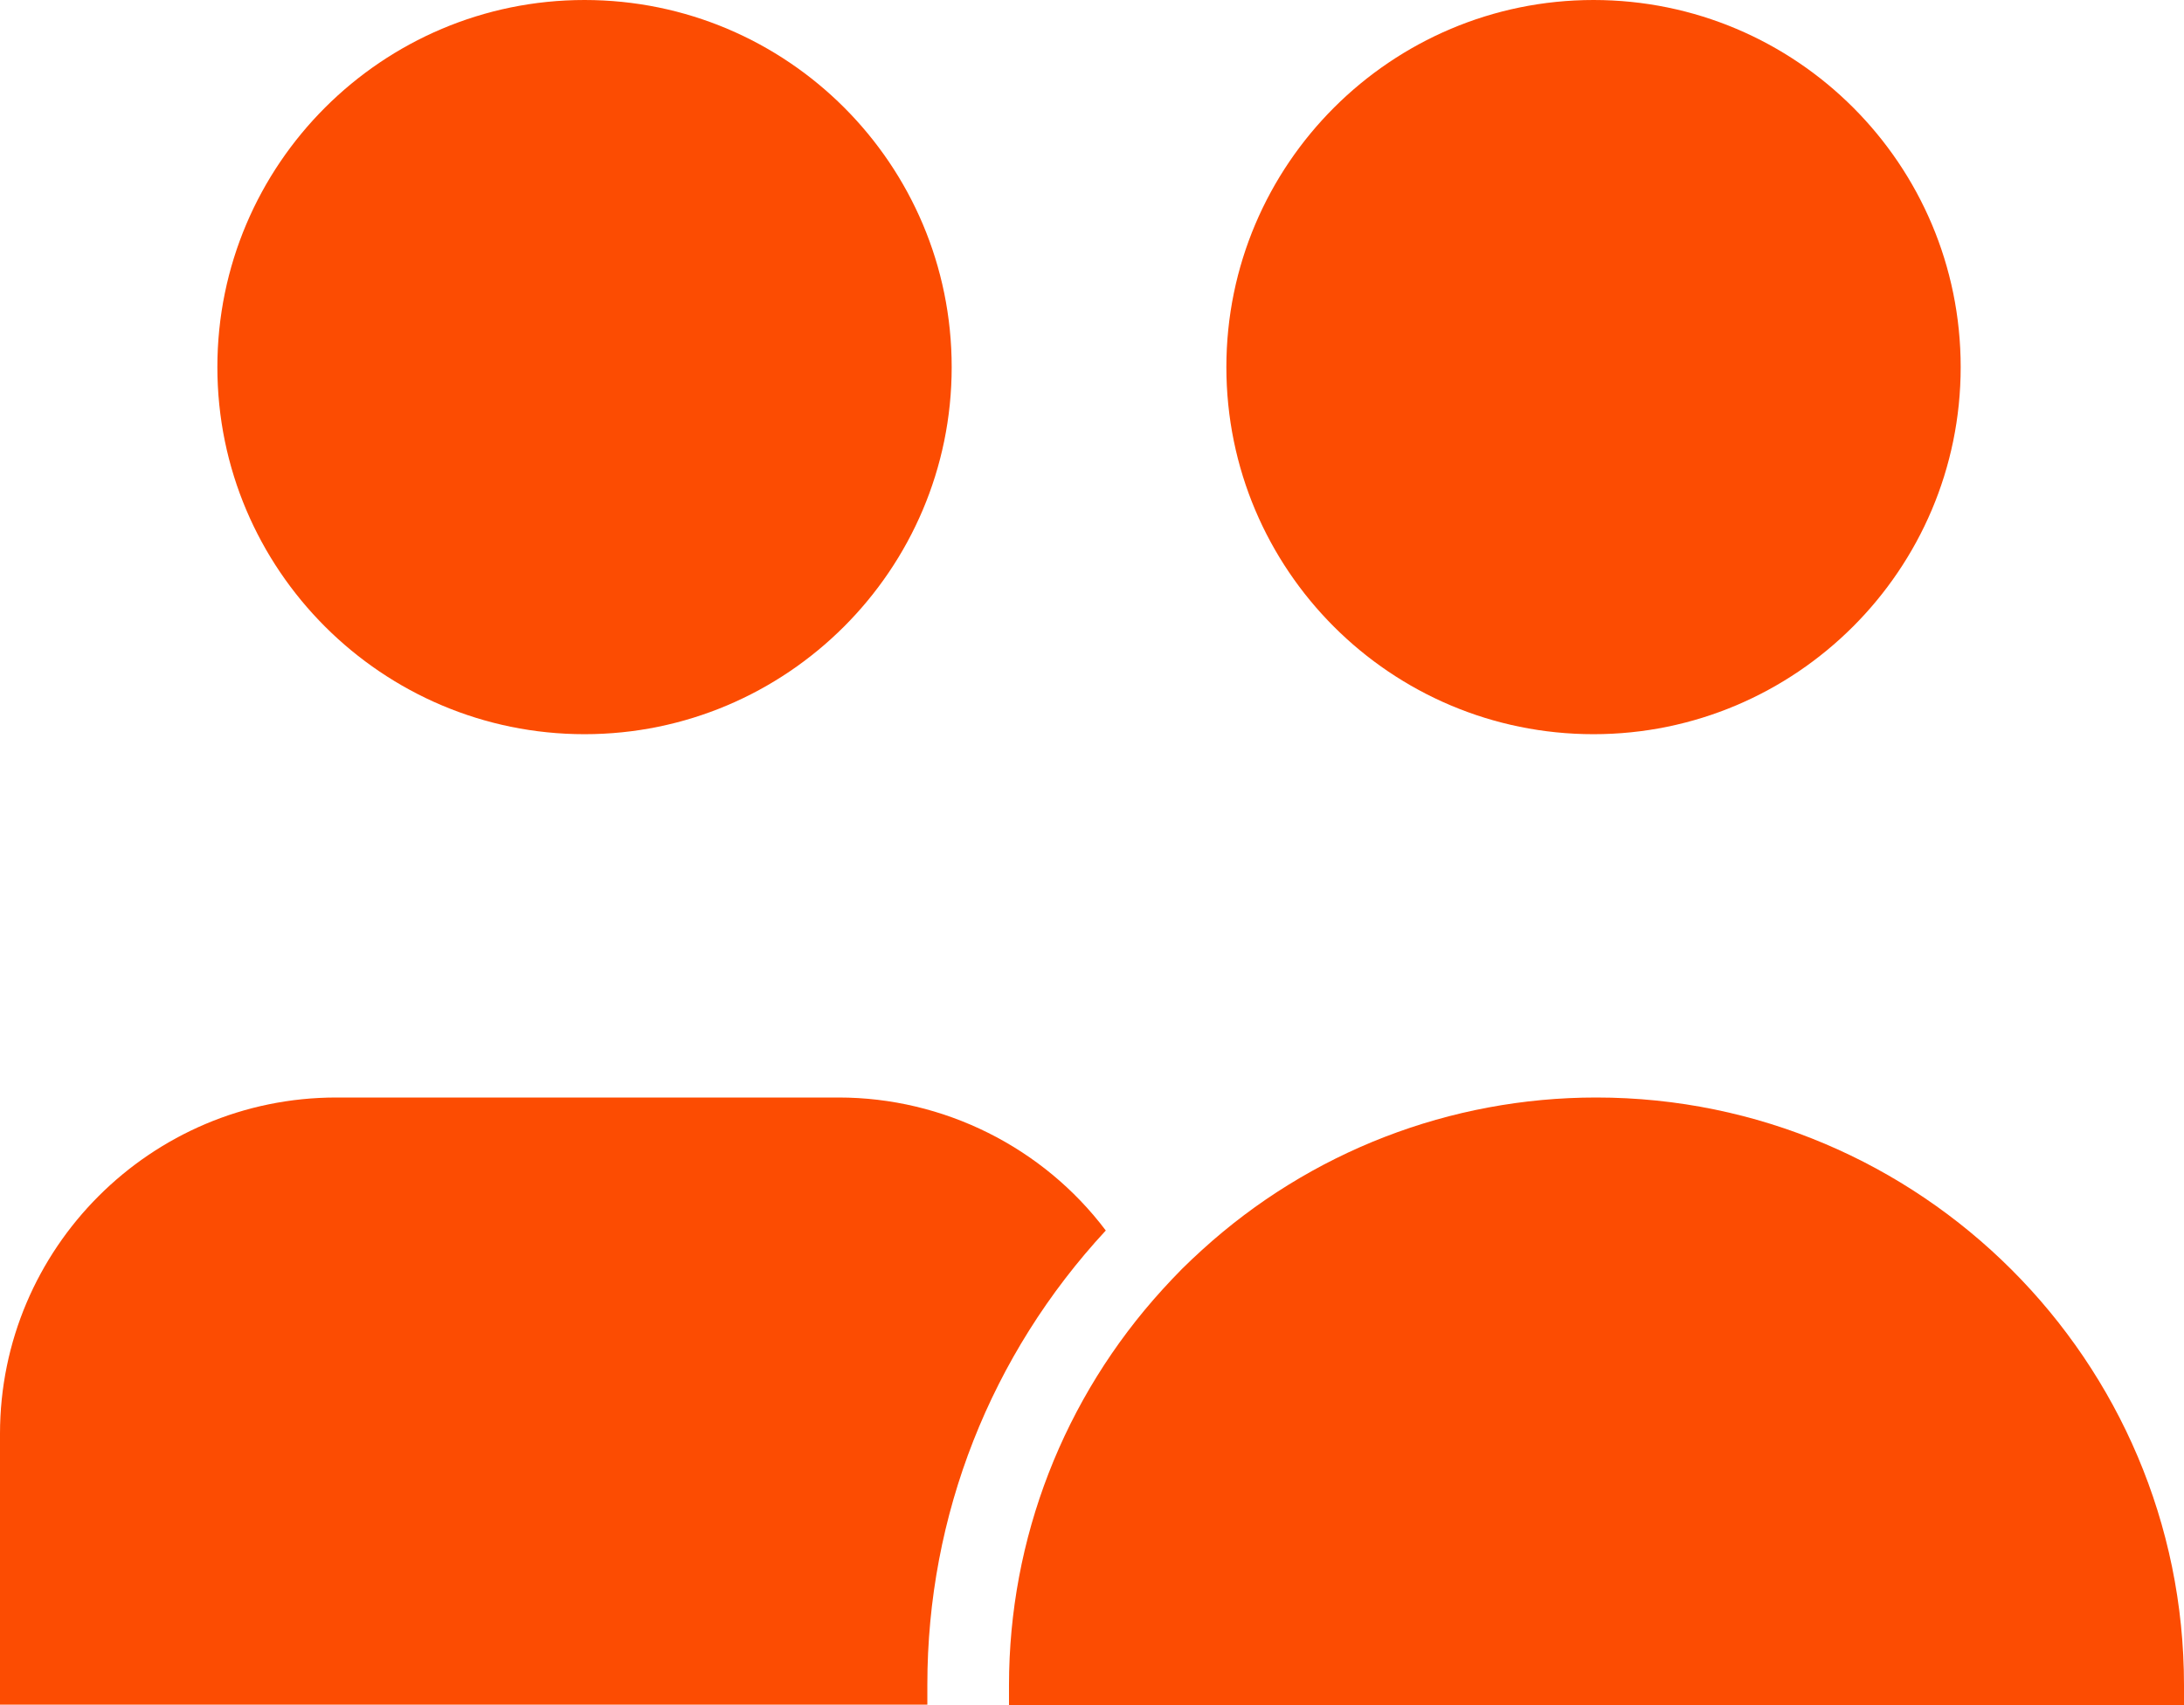
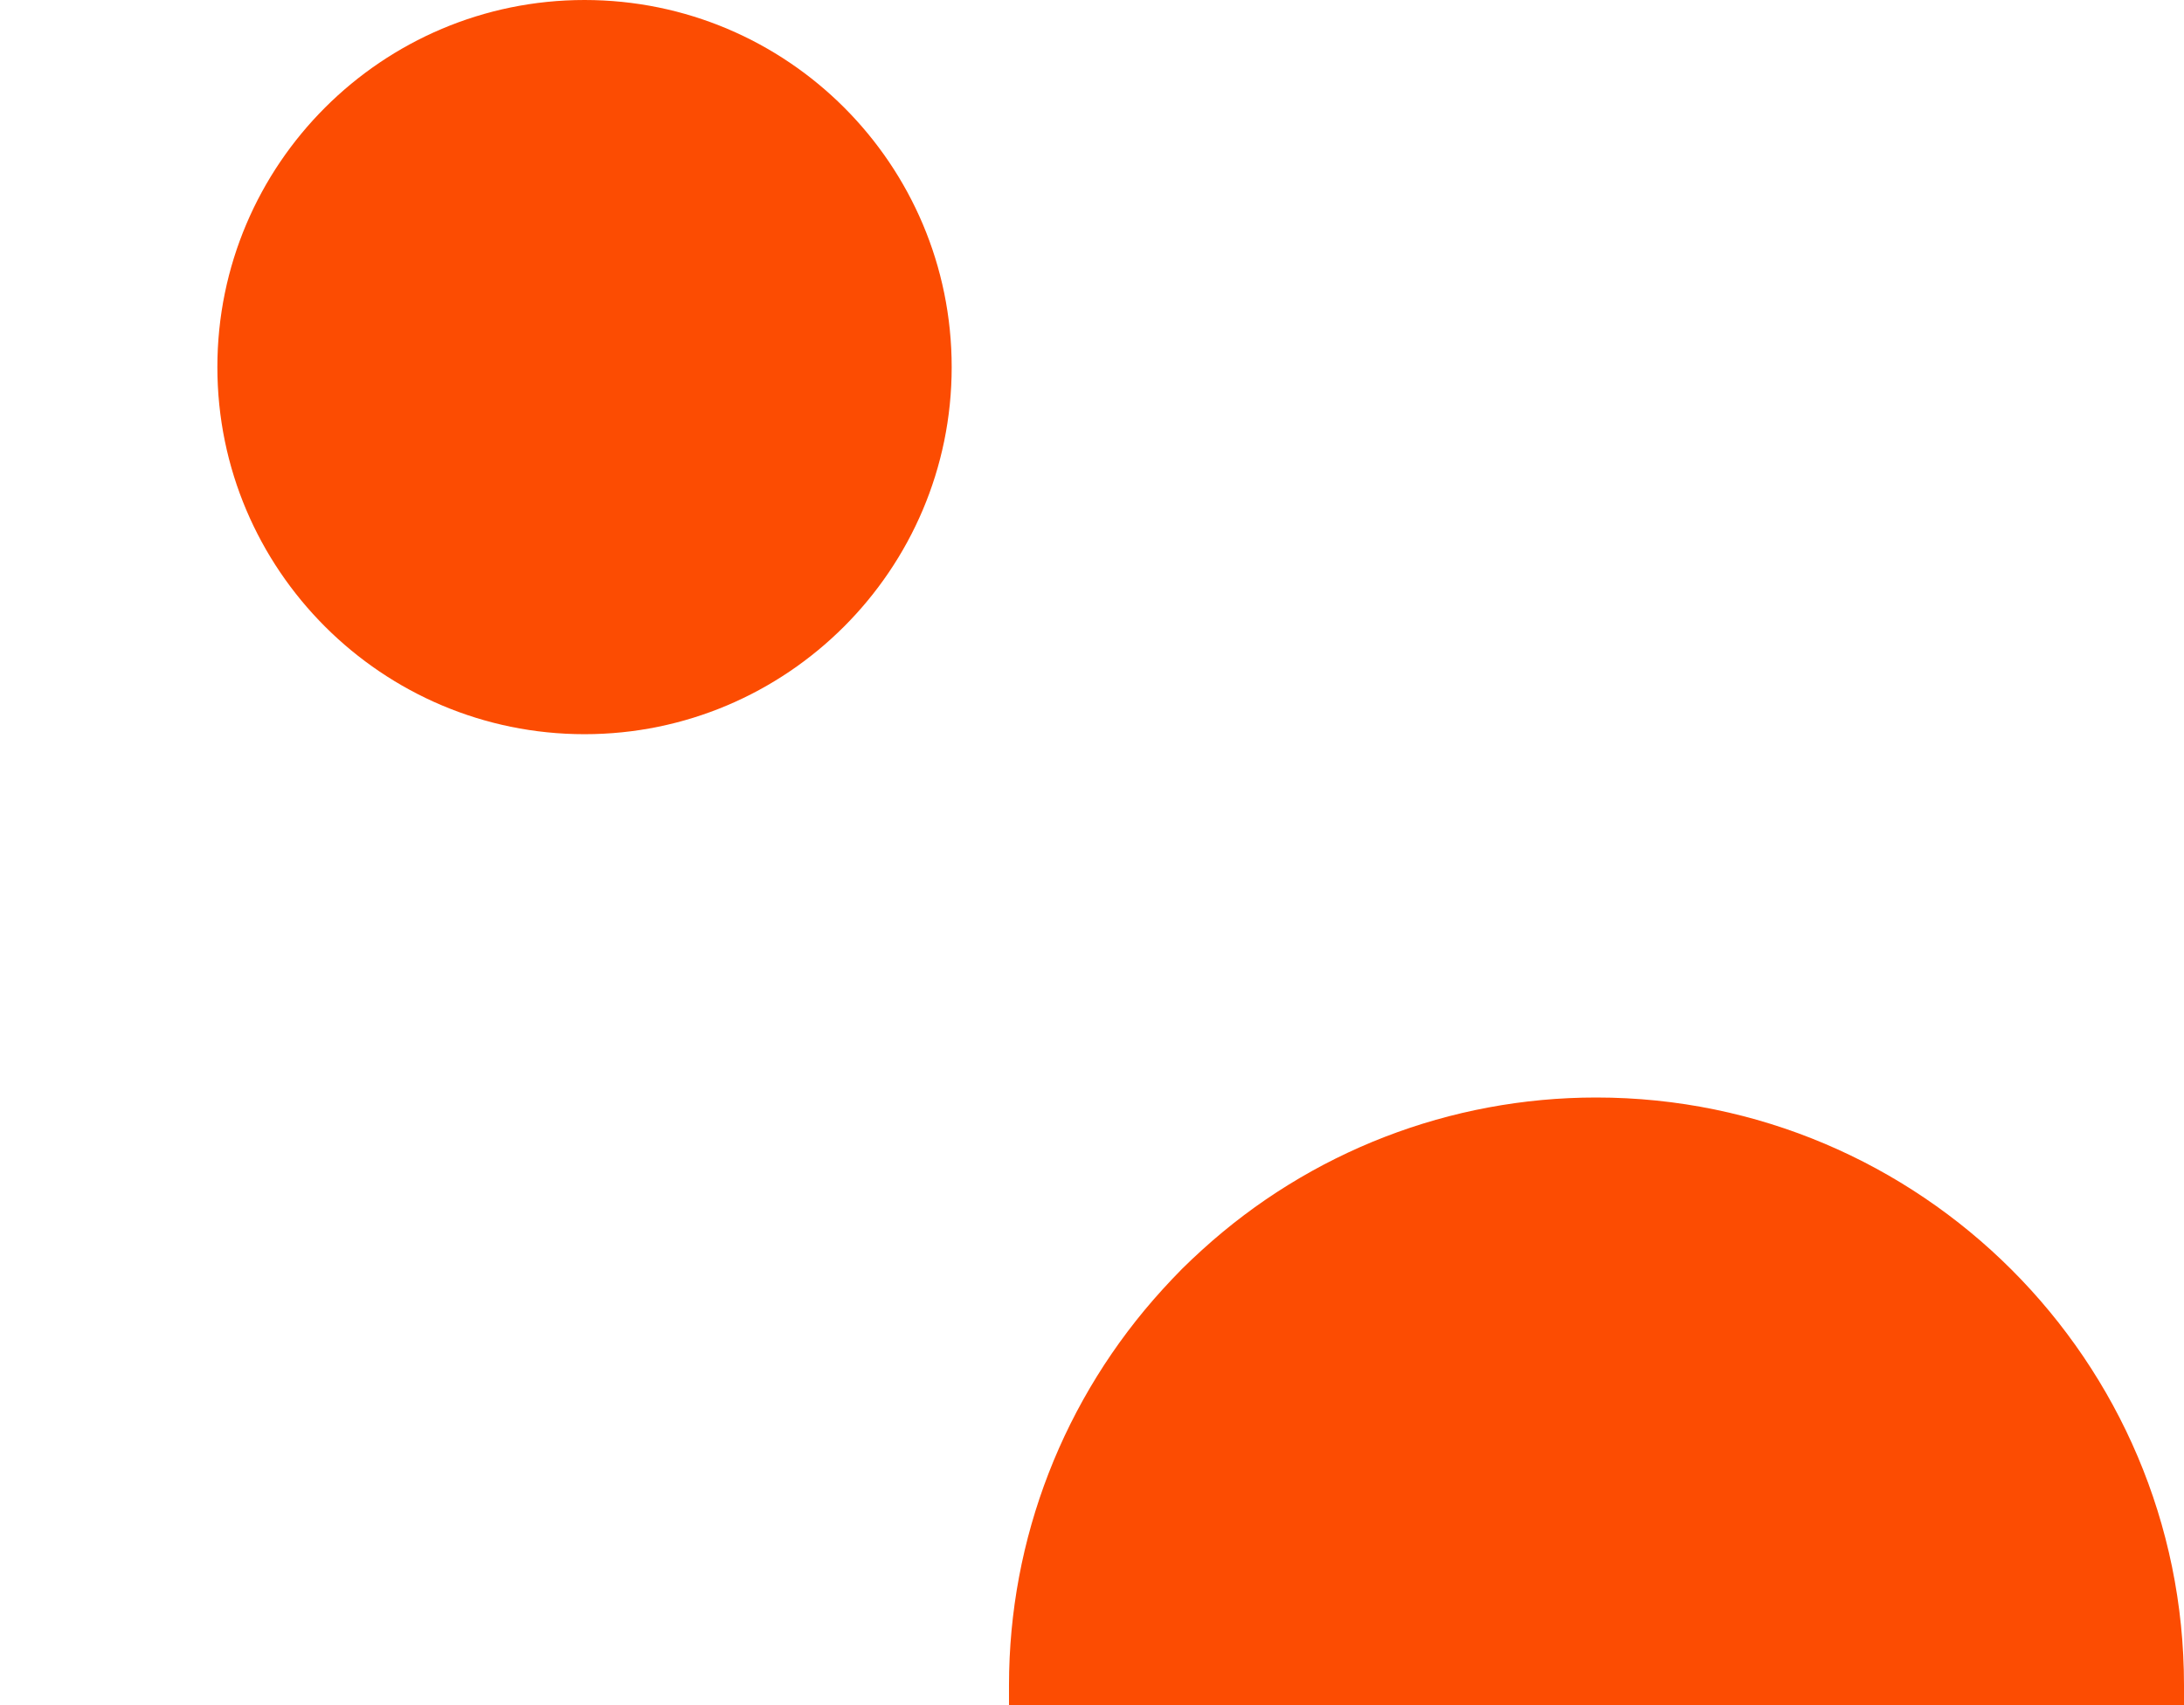
<svg xmlns="http://www.w3.org/2000/svg" version="1.1" id="Layer_1" x="0px" y="0px" style="enable-background:new 0 0 120 101.52;" xml:space="preserve" viewBox="42.13 34.98 40.39 31.54">
  <style type="text/css">	.st0{fill:#FC4C02;}</style>
  <g>
    <path class="st0" d="M52.94,48.56c3.74,0,6.79-3.04,6.79-6.79s-3.04-6.79-6.79-6.79c-3.74,0-6.79,3.04-6.79,6.79   S49.2,48.56,52.94,48.56z" />
-     <path class="st0" d="M57.64,55.28h-9.29c-3.43,0-6.22,2.79-6.22,6.22v5.01h17.15v-0.37c0-3.13,1.17-6.1,3.3-8.4   C61.42,56.2,59.58,55.28,57.64,55.28z" />
-     <path class="st0" d="M71.6,48.56c3.74,0,6.79-3.04,6.79-6.79s-3.04-6.79-6.79-6.79c-3.74,0-6.79,3.04-6.79,6.79   S67.85,48.56,71.6,48.56z" />
    <path class="st0" d="M71.65,55.28c-2.7,0-5.29,1-7.29,2.82c-0.12,0.11-0.25,0.23-0.37,0.35c-0.12,0.12-0.24,0.25-0.36,0.38   c-1.83,2.01-2.84,4.61-2.84,7.32v0.37h21.73v-0.37C82.52,60.15,77.64,55.28,71.65,55.28z" />
  </g>
</svg>